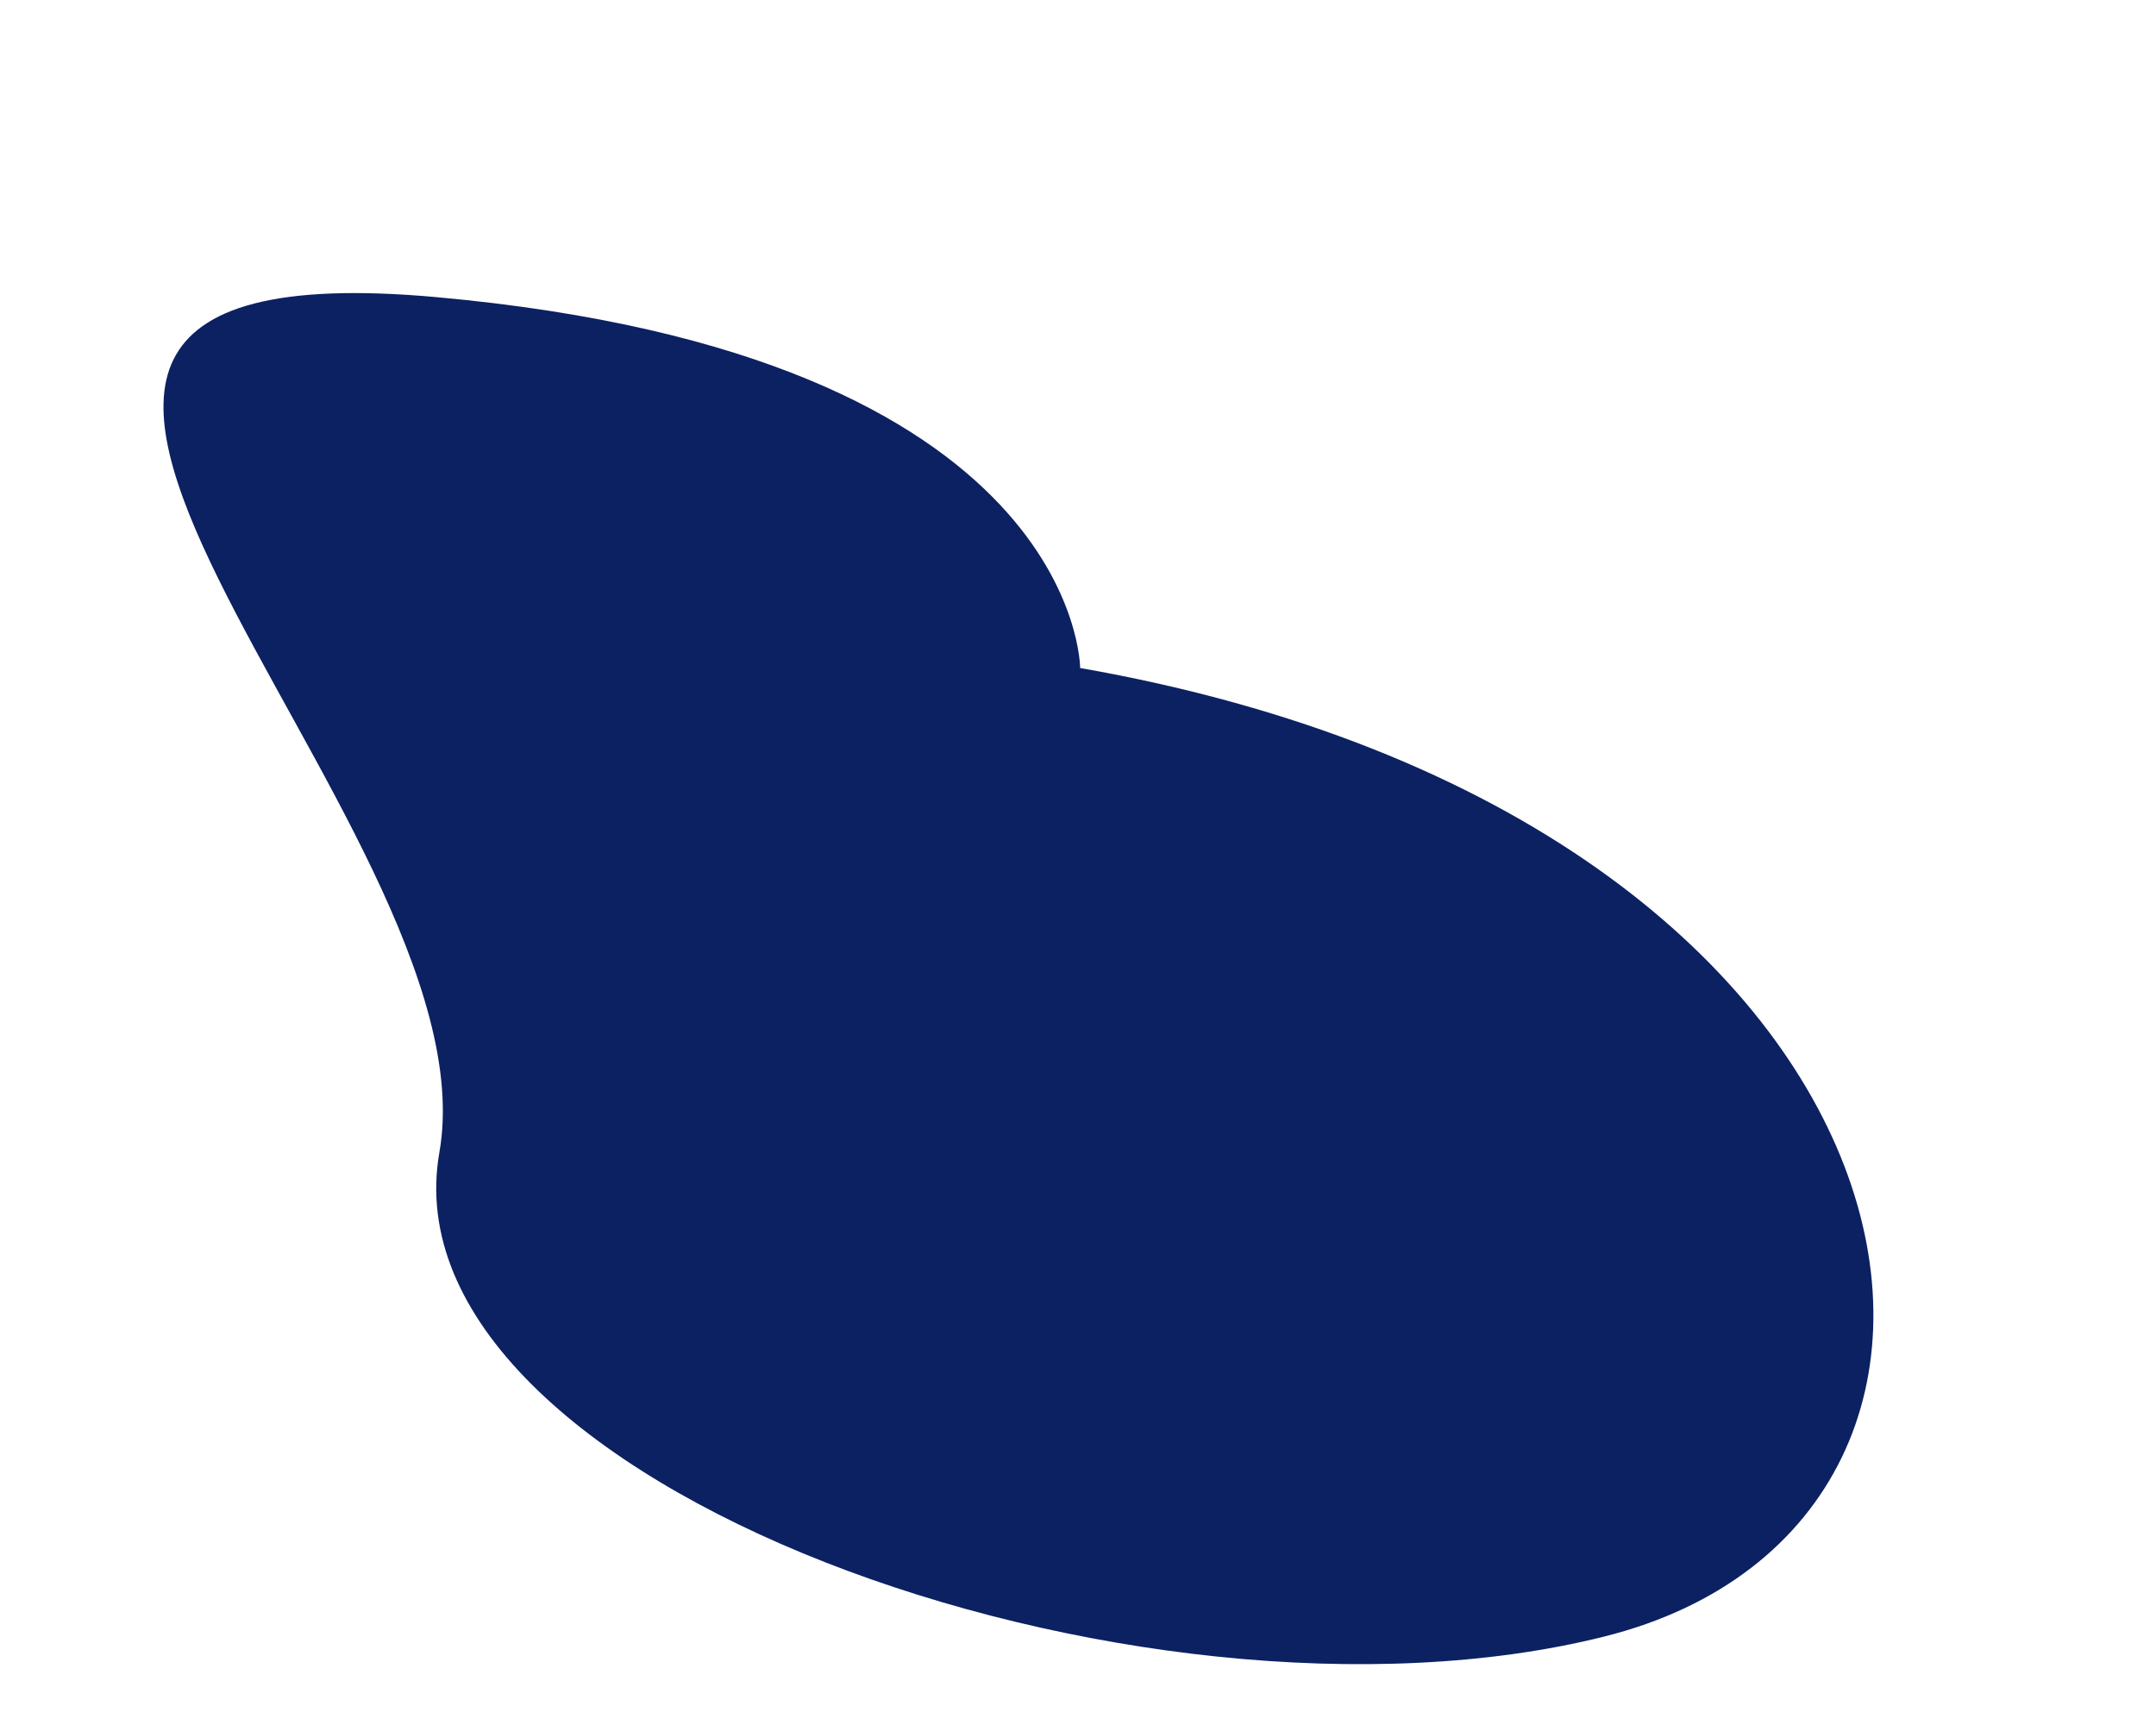
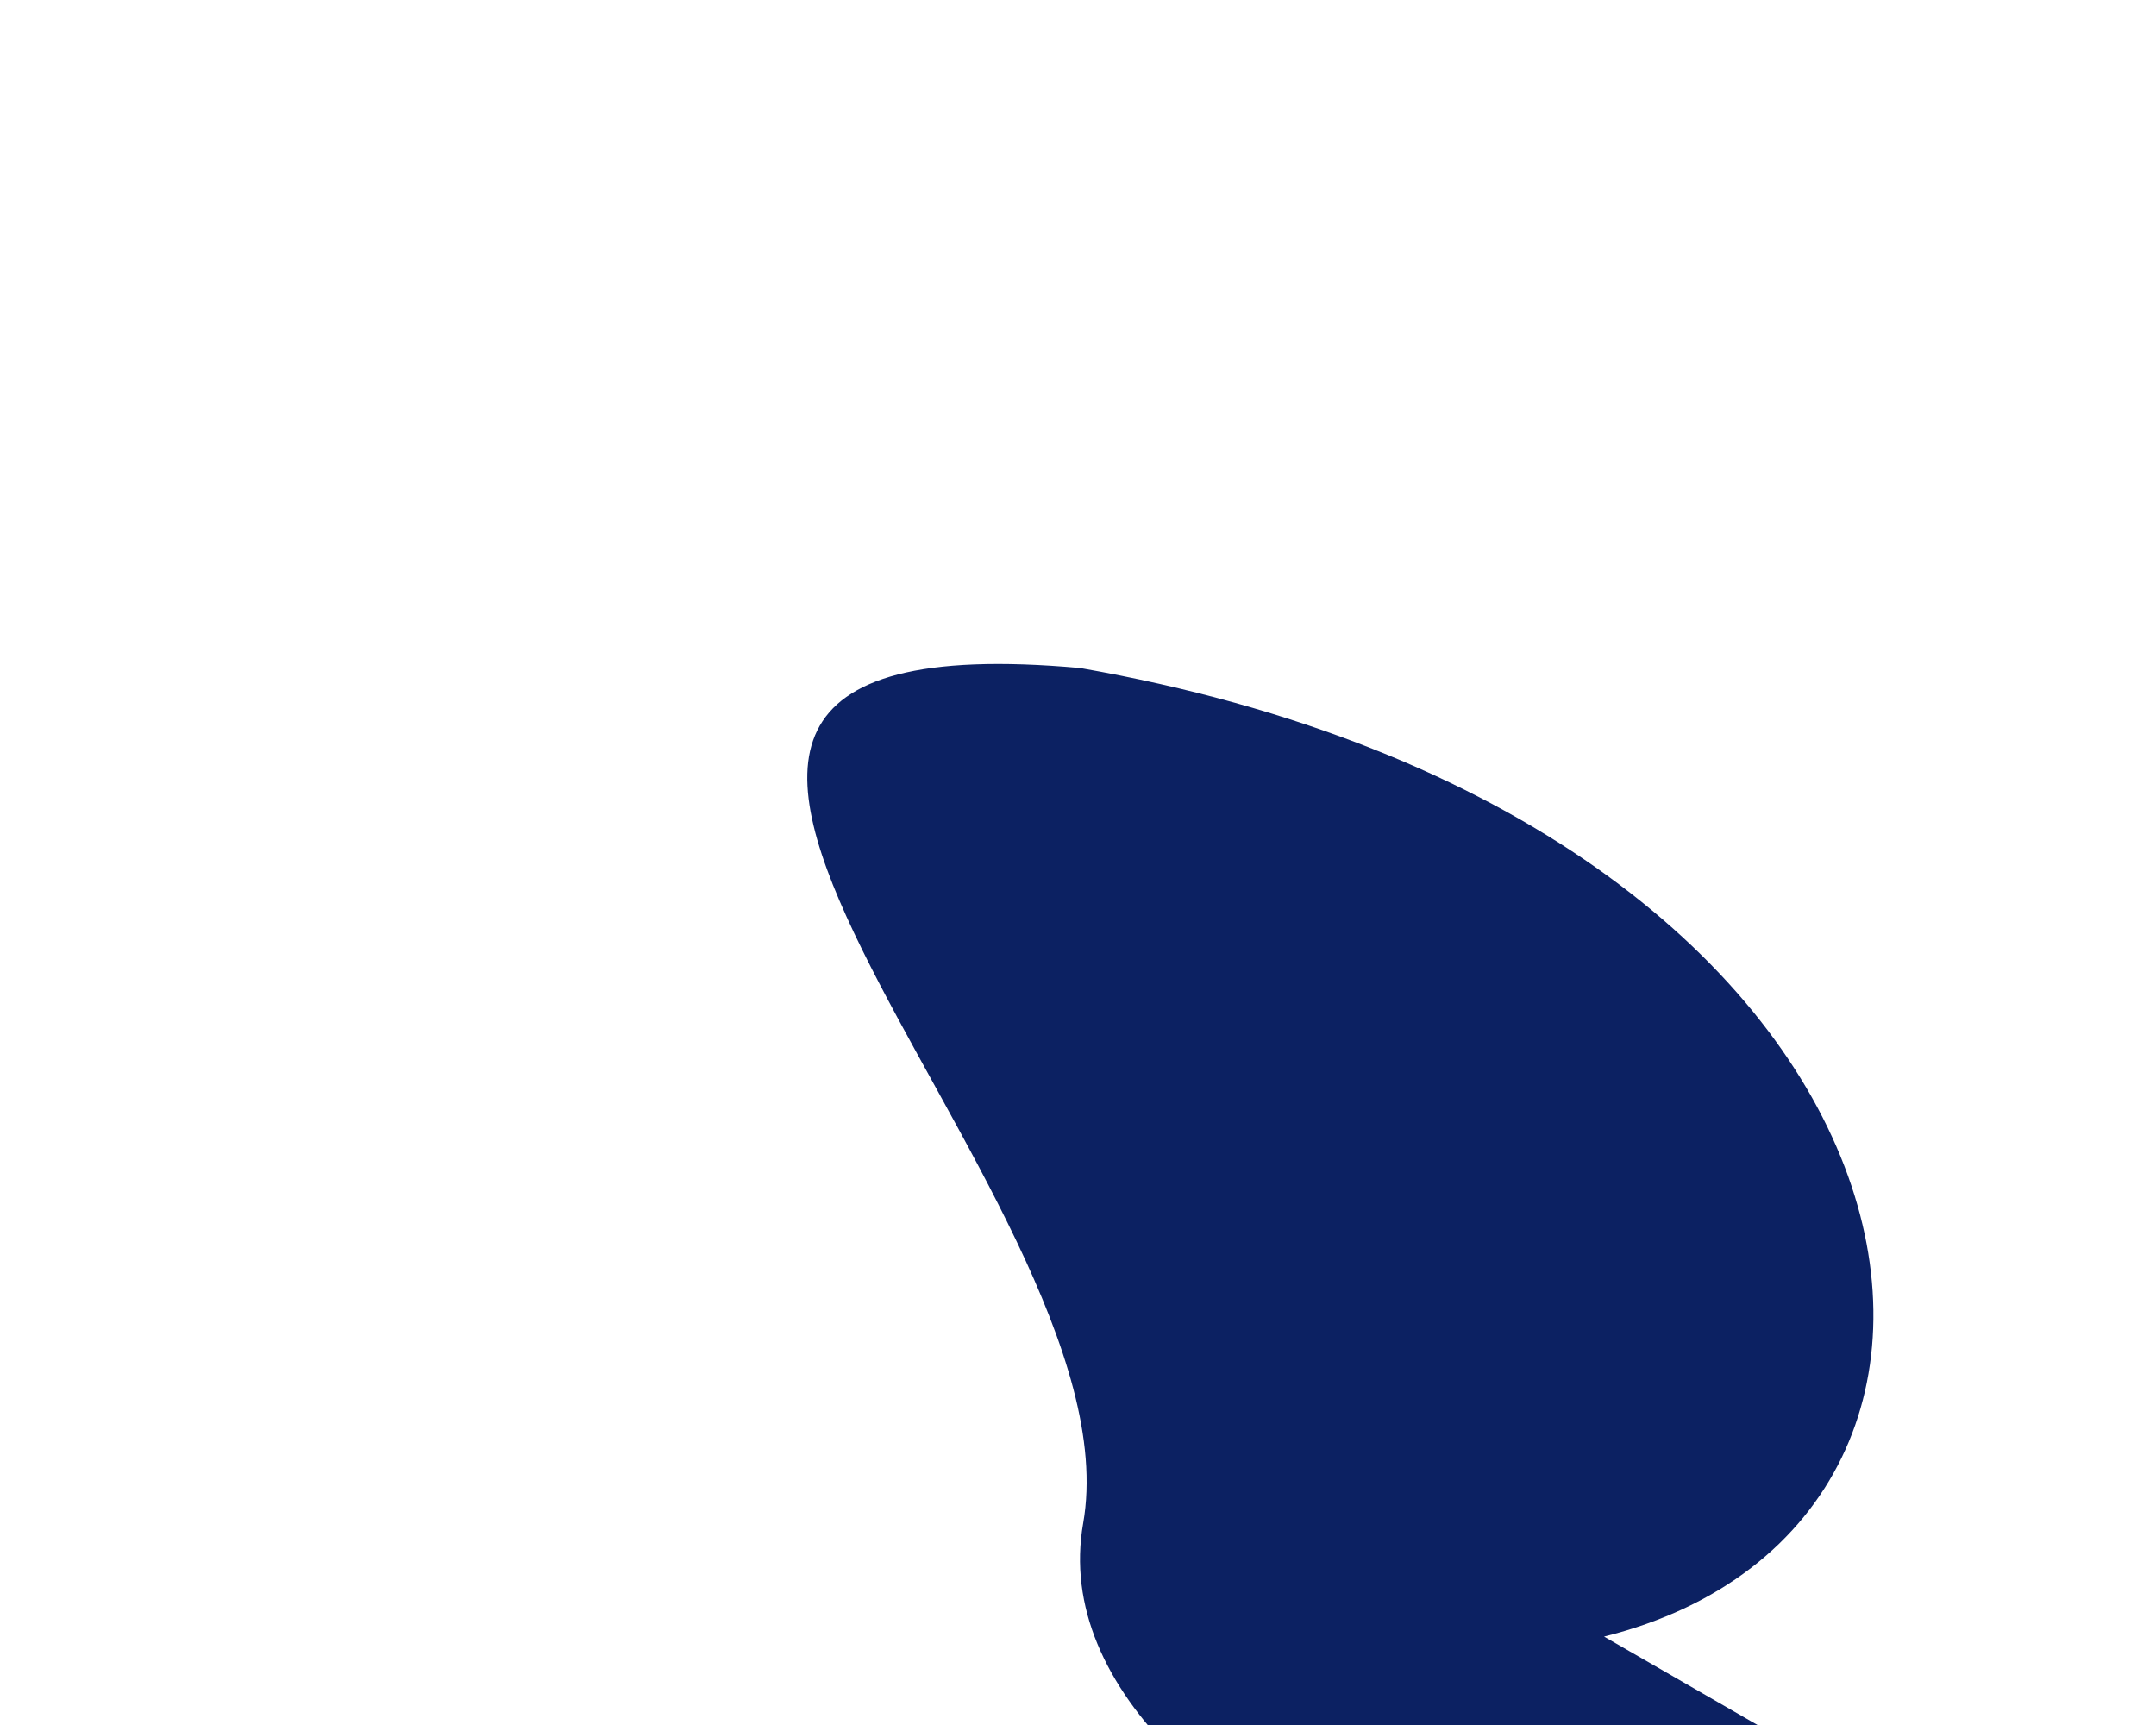
<svg xmlns="http://www.w3.org/2000/svg" id="SVGDoc36529dc171a14736b55b6d9c3f6fe411" width="5px" height="4px" version="1.1" viewBox="0 0 5 4" aria-hidden="true">
  <defs>
    <linearGradient class="cerosgradient" data-cerosgradient="true" id="CerosGradient_ida8b27f41d" gradientUnits="userSpaceOnUse" x1="50%" y1="100%" x2="50%" y2="0%">
      <stop offset="0%" stop-color="#d1d1d1" />
      <stop offset="100%" stop-color="#d1d1d1" />
    </linearGradient>
    <linearGradient />
  </defs>
  <g>
    <g>
-       <path d="M3.72,3.795c1.081,-0.27 0.81,-1.891 -1.215,-2.246c0,0 0,-0.725 -1.493,-0.86c-1.493,-0.135 0.142,1.215 0.007,1.983c-0.135,0.768 1.621,1.393 2.701,1.123z" fill="#0c2162" fill-opacity="1" />
+       <path d="M3.72,3.795c1.081,-0.27 0.81,-1.891 -1.215,-2.246c-1.493,-0.135 0.142,1.215 0.007,1.983c-0.135,0.768 1.621,1.393 2.701,1.123z" fill="#0c2162" fill-opacity="1" />
    </g>
  </g>
</svg>